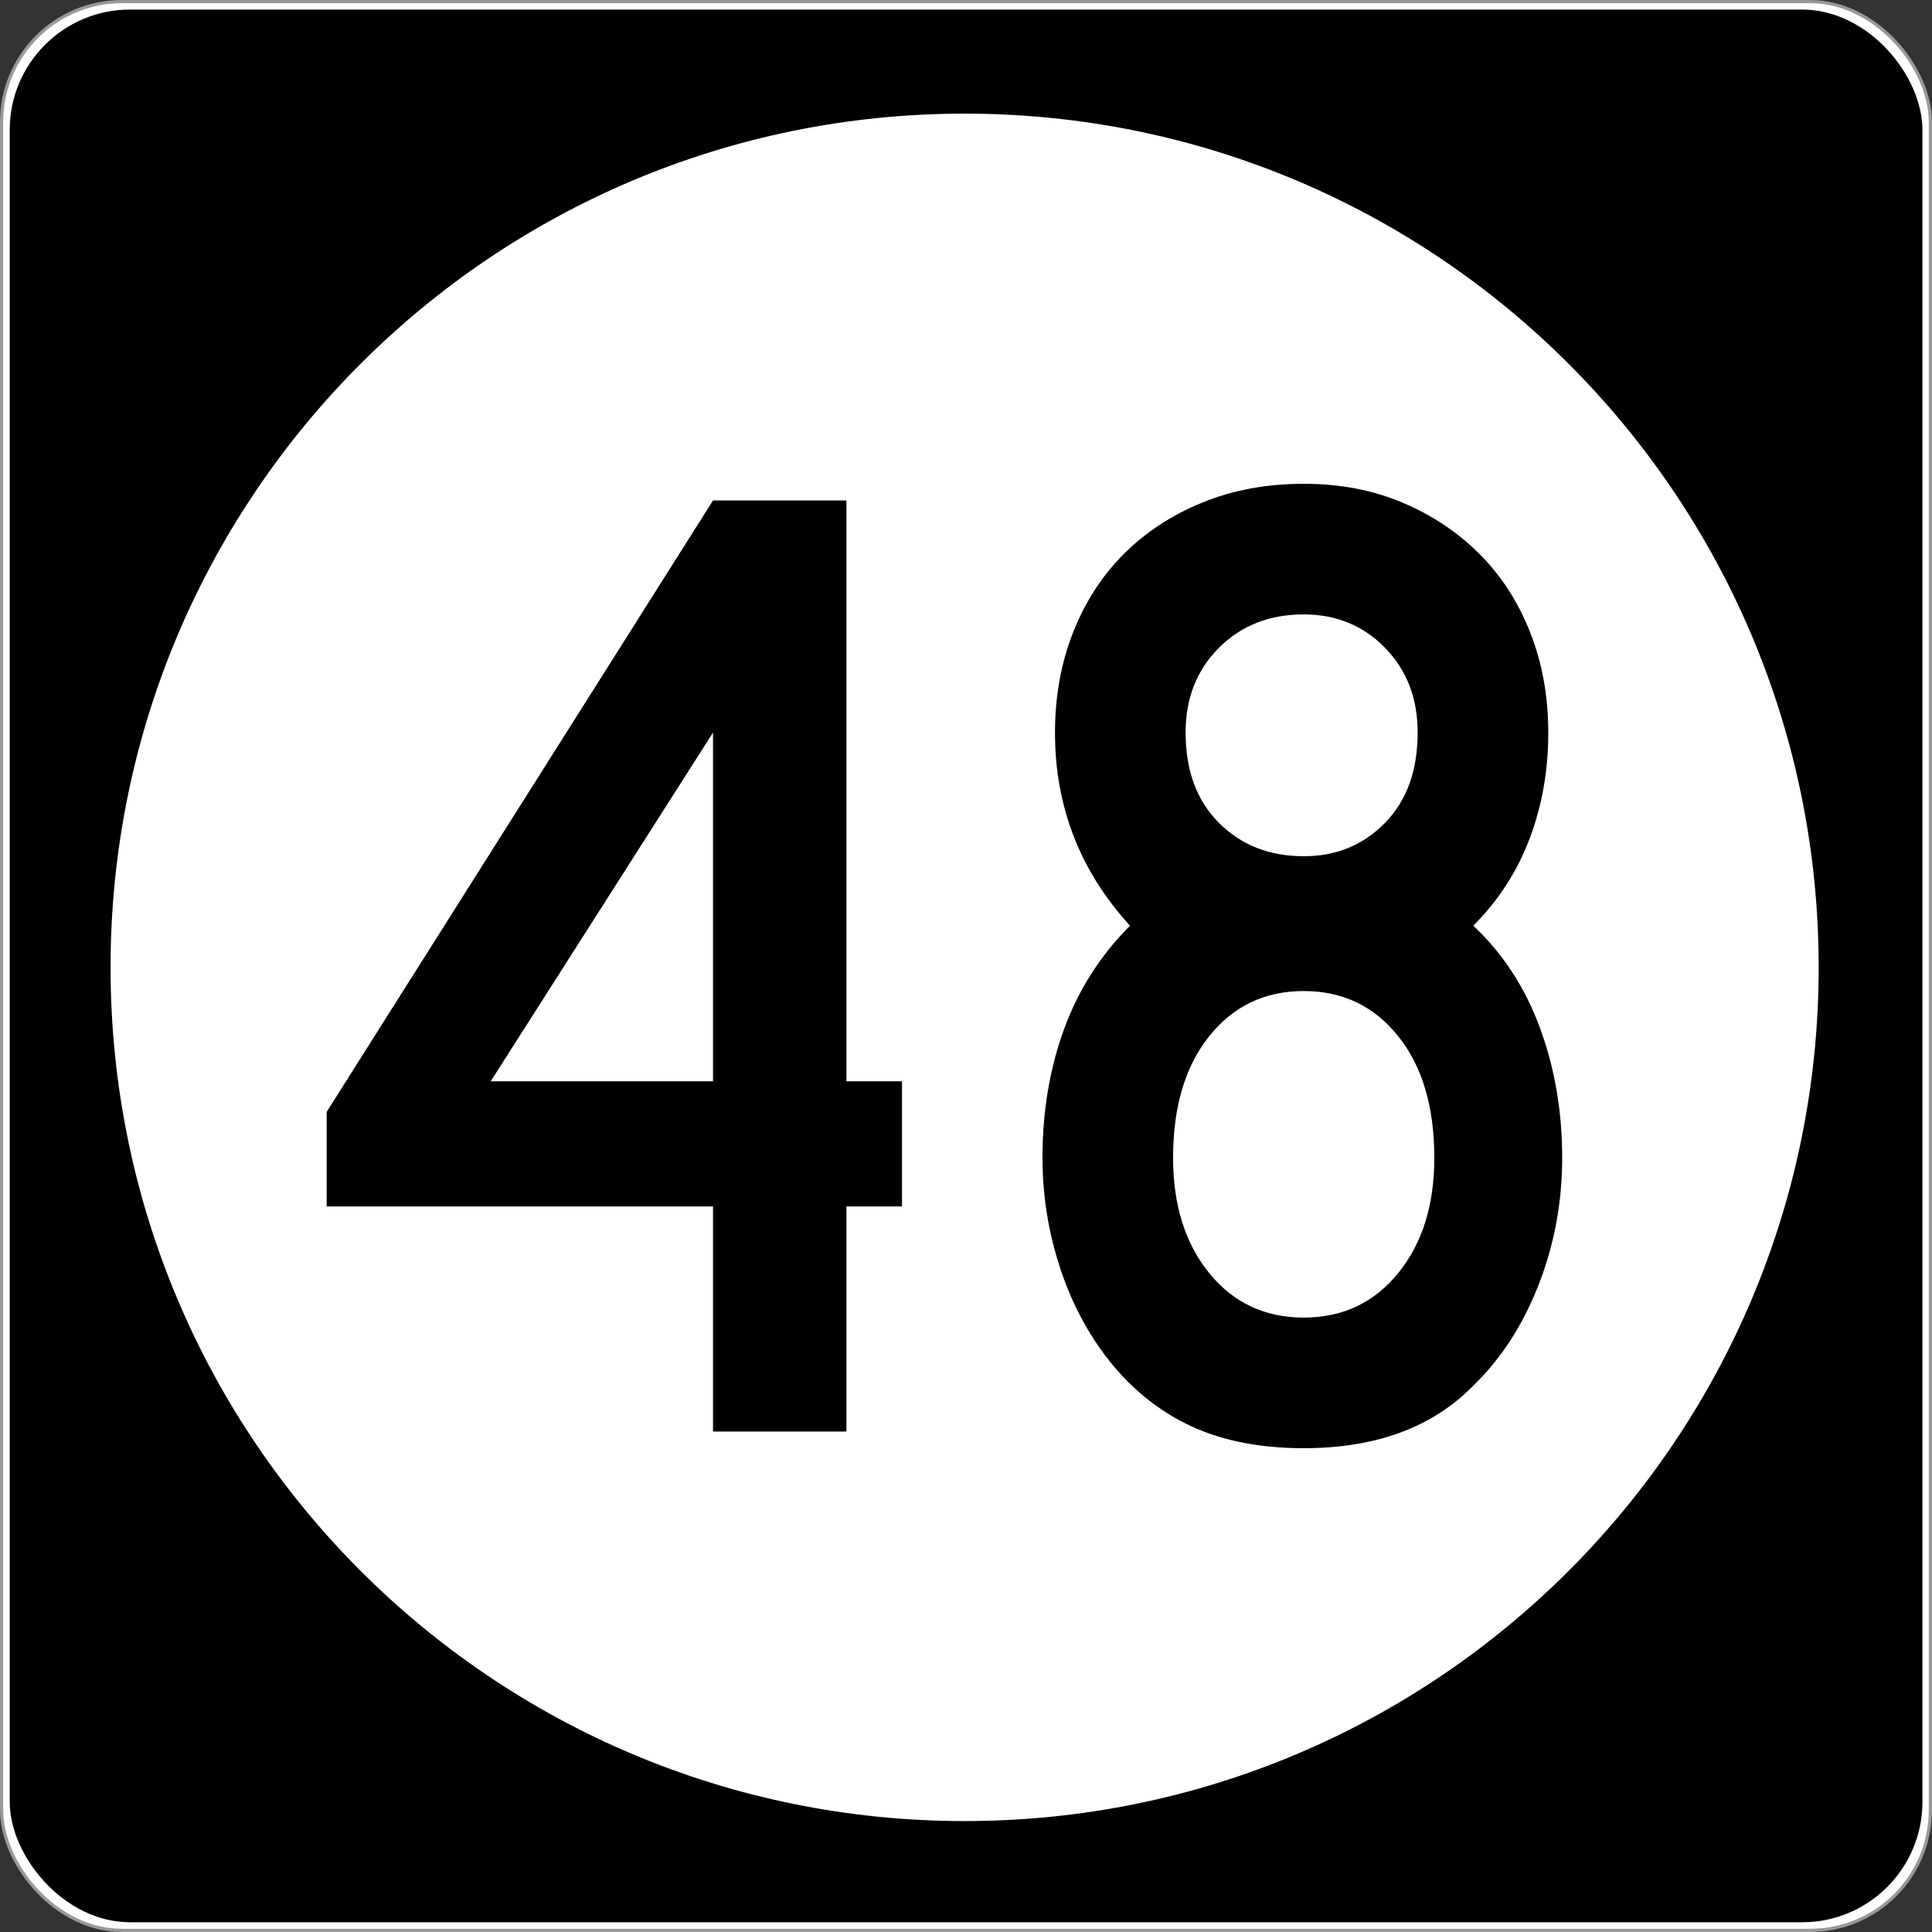
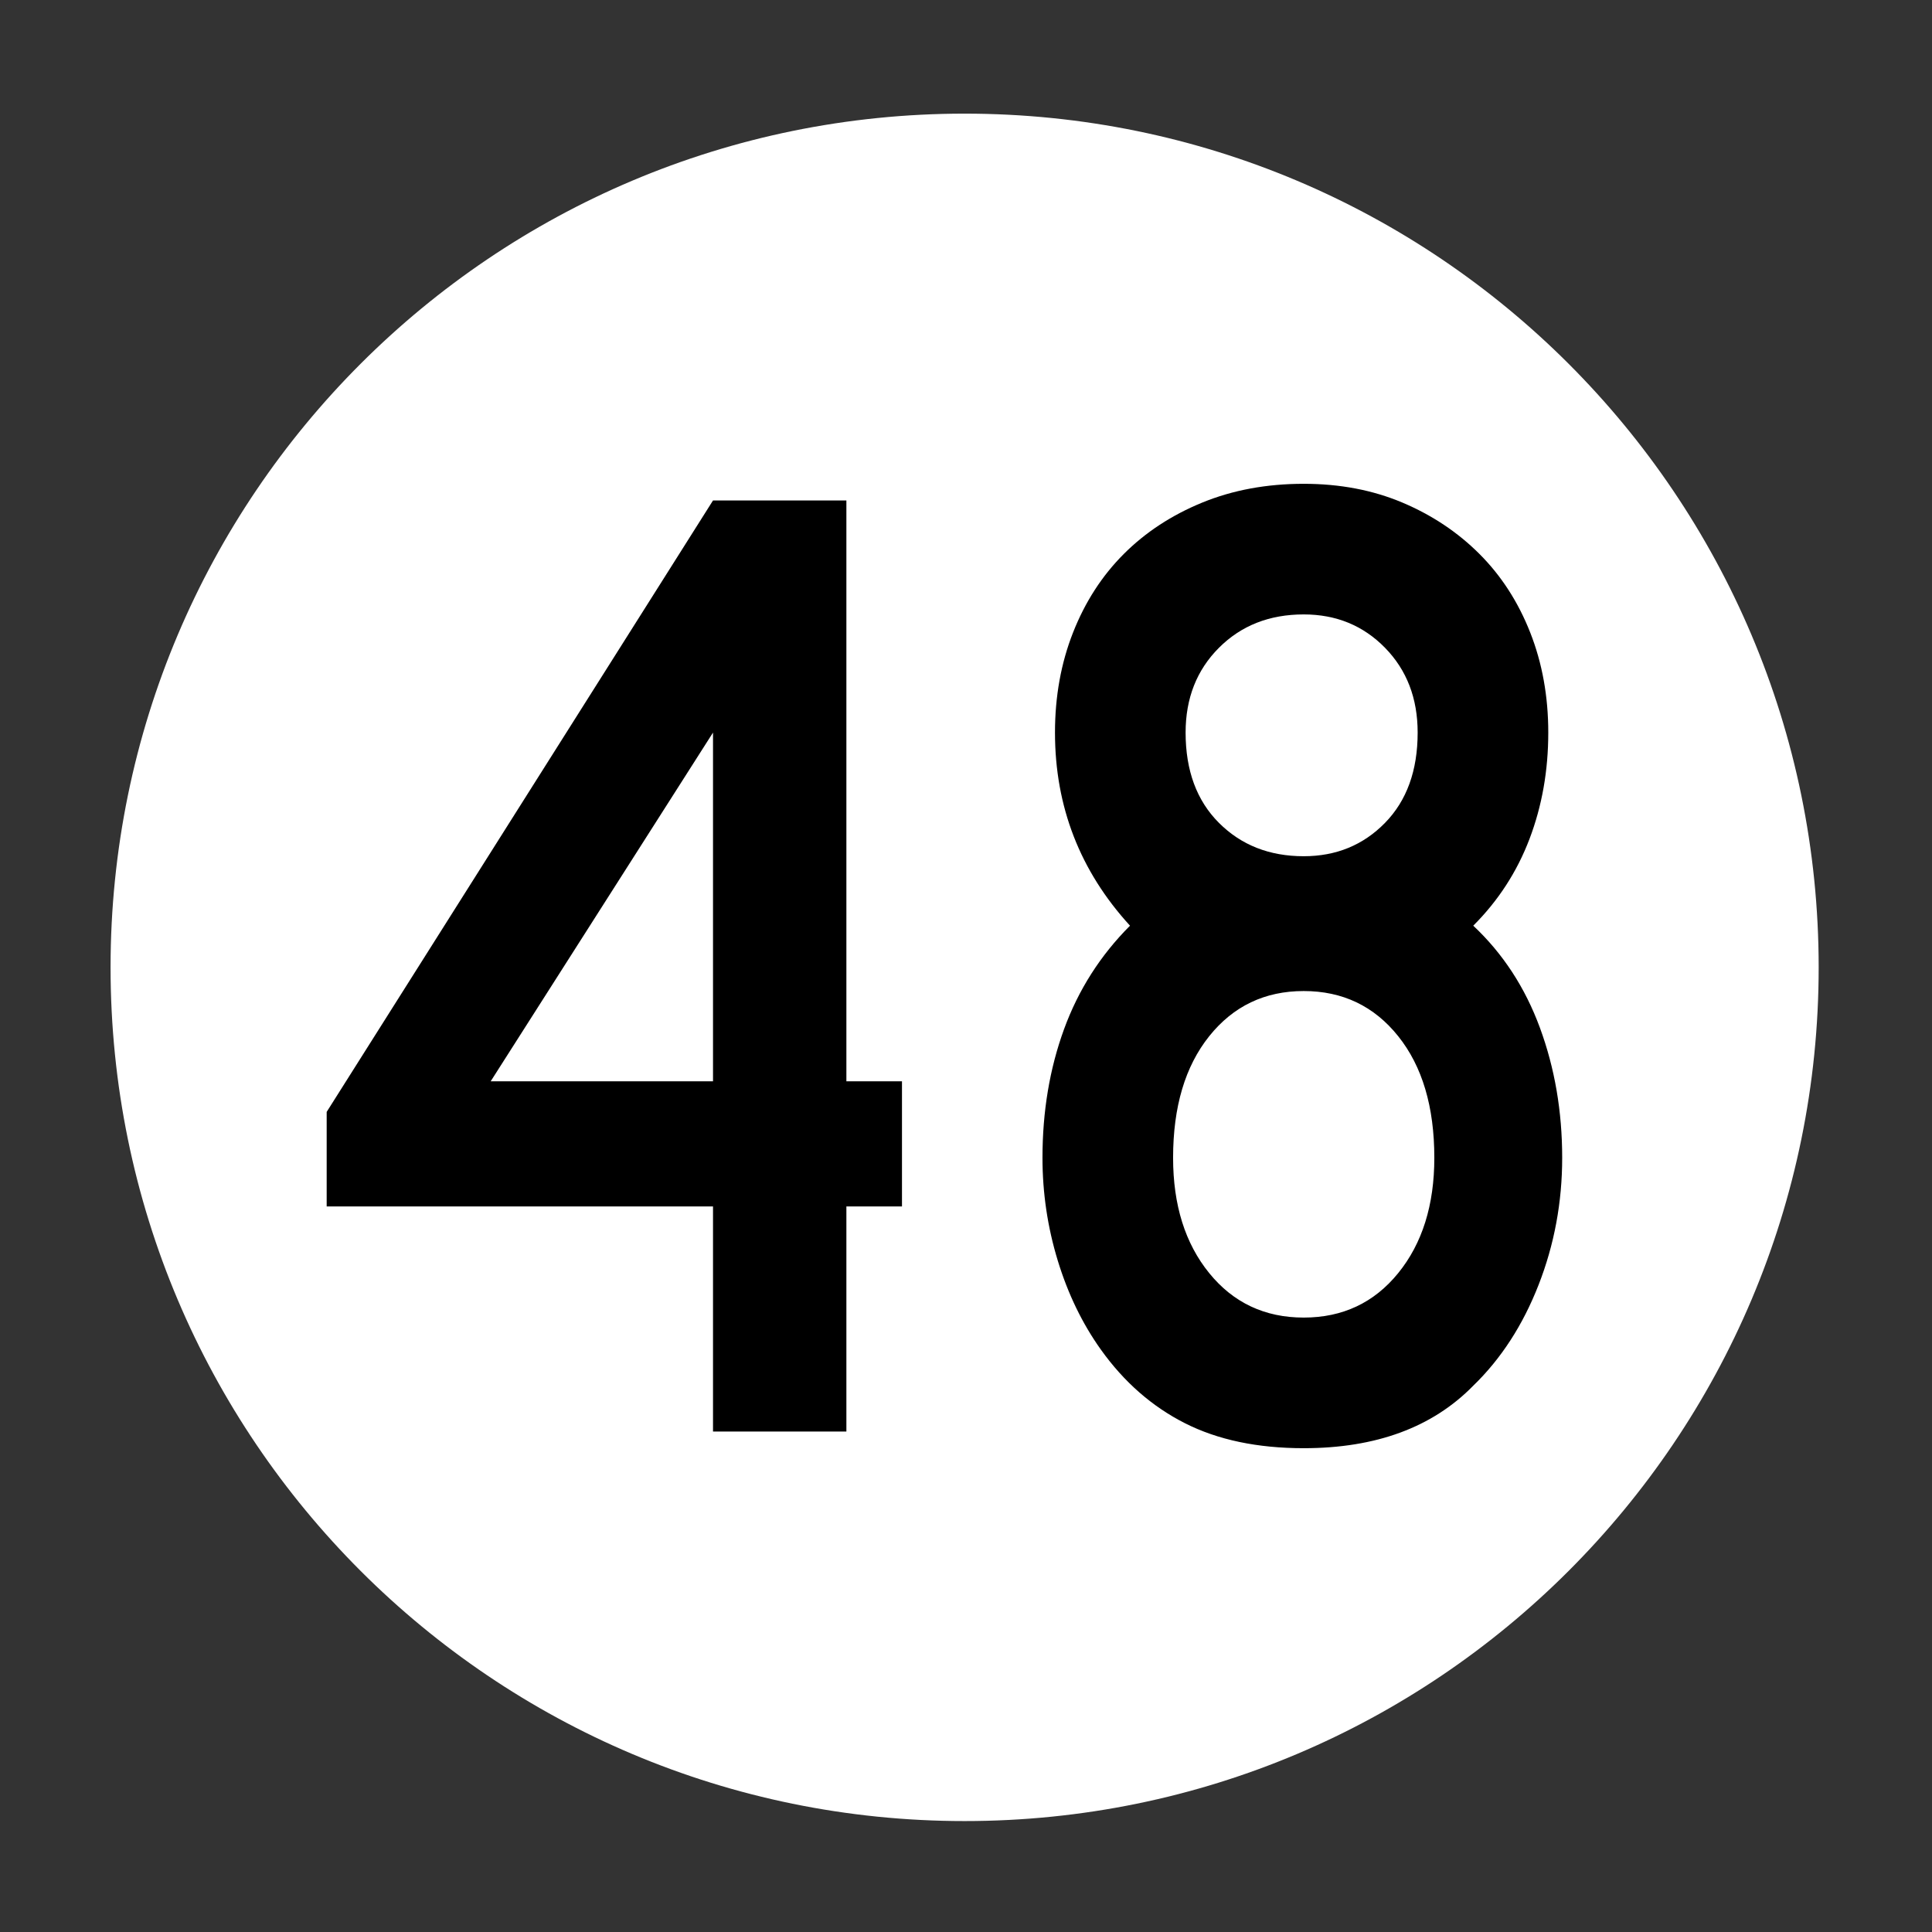
<svg xmlns="http://www.w3.org/2000/svg" version="1.0" width="601" height="601" id="svg2">
  <rect width="100%" height="100%" fill="#333333" stroke="none" />
  <defs id="defs4" />
  <g transform="translate(-2.357,-444.291)" id="layer1">
    <g id="g3207">
-       <rect width="600.002" height="600.002" rx="37.438" ry="37.438" x="2.856" y="444.79" id="rect2383" style="opacity:1;fill:#ffffff;fill-opacity:1;fill-rule:nonzero;stroke:#999999;stroke-width:0.998;stroke-linecap:butt;stroke-linejoin:round;stroke-miterlimit:4;stroke-dasharray:none;stroke-opacity:1" />
-       <rect width="595" height="595" rx="37.438" ry="37.438" x="5.384" y="447.264" id="rect3165" style="opacity:1;fill:#000000;fill-opacity:1;fill-rule:nonzero;stroke:none;stroke-width:1;stroke-linecap:butt;stroke-linejoin:round;stroke-miterlimit:4;stroke-dasharray:none;stroke-opacity:1" />
-       <path d="M 496.341,294.902 C 496.341,407.38 402.976,498.561 287.805,498.561 C 172.633,498.561 79.268,407.38 79.268,294.902 C 79.268,182.425 172.633,91.244 287.805,91.244 C 402.976,91.244 496.341,182.425 496.341,294.902 L 496.341,294.902 z" transform="matrix(1.274,0,0,1.304,-64.236,360.659)" id="path3205" style="opacity:1;fill:#ffffff;fill-opacity:1;fill-rule:nonzero;stroke:none;stroke-width:1;stroke-linecap:butt;stroke-linejoin:round;stroke-miterlimit:4;stroke-dasharray:none;stroke-opacity:1" />
+       <path d="M 496.341,294.902 C 496.341,407.38 402.976,498.561 287.805,498.561 C 172.633,498.561 79.268,407.38 79.268,294.902 C 79.268,182.425 172.633,91.244 287.805,91.244 C 402.976,91.244 496.341,182.425 496.341,294.902 z" transform="matrix(1.274,0,0,1.304,-64.236,360.659)" id="path3205" style="opacity:1;fill:#ffffff;fill-opacity:1;fill-rule:nonzero;stroke:none;stroke-width:1;stroke-linecap:butt;stroke-linejoin:round;stroke-miterlimit:4;stroke-dasharray:none;stroke-opacity:1" />
    </g>
    <path d="M 265.648,819.583 L 265.648,889.606 L 224.159,889.606 L 224.159,819.583 L 103.979,819.583 L 103.979,790.178 L 224.159,599.975 L 265.648,599.975 L 265.648,780.666 L 282.942,780.666 L 282.942,819.583 L 265.648,819.583 z M 224.159,672.175 L 154.993,780.666 L 224.159,780.666 L 224.159,672.175 z M 488.316,804.452 C 488.316,818.286 485.866,831.469 480.968,844.001 C 476.069,856.534 469.297,866.982 460.652,875.346 C 447.97,888.309 430.39,894.791 407.911,894.791 C 393.505,894.791 381.186,892.198 370.953,887.014 C 360.72,881.83 352.003,874.194 344.8,864.106 C 339.039,856.033 334.574,846.809 331.403,836.436 C 328.233,826.062 326.648,815.401 326.648,804.452 C 326.648,790.037 328.881,776.707 333.349,764.46 C 337.817,752.214 344.659,741.477 353.876,732.252 C 338.318,715.252 330.539,695.226 330.539,672.175 C 330.539,660.936 332.413,650.56 336.159,641.049 C 339.906,631.537 345.165,623.396 351.937,616.624 C 358.709,609.852 366.848,604.52 376.355,600.628 C 385.862,596.737 396.381,594.791 407.911,594.791 C 419.15,594.791 429.38,596.737 438.602,600.628 C 447.823,604.52 455.819,609.852 462.592,616.624 C 469.363,623.396 474.622,631.537 478.369,641.049 C 482.116,650.56 483.989,660.936 483.989,672.175 C 483.989,683.987 482.045,695.009 478.158,705.241 C 474.271,715.474 468.435,724.477 460.652,732.252 C 469.869,740.897 476.784,751.488 481.397,764.025 C 486.009,776.562 488.316,790.037 488.316,804.452 L 488.316,804.452 z M 443.358,672.175 C 443.357,661.507 439.971,652.715 433.2,645.798 C 426.428,638.881 417.998,635.422 407.911,635.422 C 397.251,635.422 388.463,638.881 381.546,645.798 C 374.629,652.715 371.171,661.507 371.171,672.175 C 371.171,683.987 374.629,693.351 381.546,700.268 C 388.463,707.185 397.251,710.643 407.911,710.643 C 417.998,710.643 426.428,707.185 433.2,700.268 C 439.971,693.351 443.357,683.987 443.358,672.175 L 443.358,672.175 z M 448.542,804.452 C 448.542,788.595 444.795,775.986 437.302,766.624 C 429.809,757.262 420.012,752.581 407.911,752.581 C 395.809,752.581 386.012,757.262 378.519,766.624 C 371.026,775.986 367.279,788.595 367.279,804.452 C 367.279,819.148 371.026,831.106 378.519,840.327 C 386.012,849.549 395.809,854.159 407.911,854.159 C 420.012,854.159 429.809,849.549 437.302,840.327 C 444.795,831.106 448.542,819.148 448.542,804.452 L 448.542,804.452 z" id="text3212" style="font-size:432.277px;font-style:normal;font-variant:normal;font-weight:normal;font-stretch:normal;text-align:center;line-height:100%;writing-mode:lr-tb;text-anchor:middle;fill:#000000;fill-opacity:1;stroke:none;stroke-width:1px;stroke-linecap:butt;stroke-linejoin:miter;stroke-opacity:1;font-family:Roadgeek 2005 Series D;-inkscape-font-specification:Roadgeek 2005 Series D" />
  </g>
</svg>